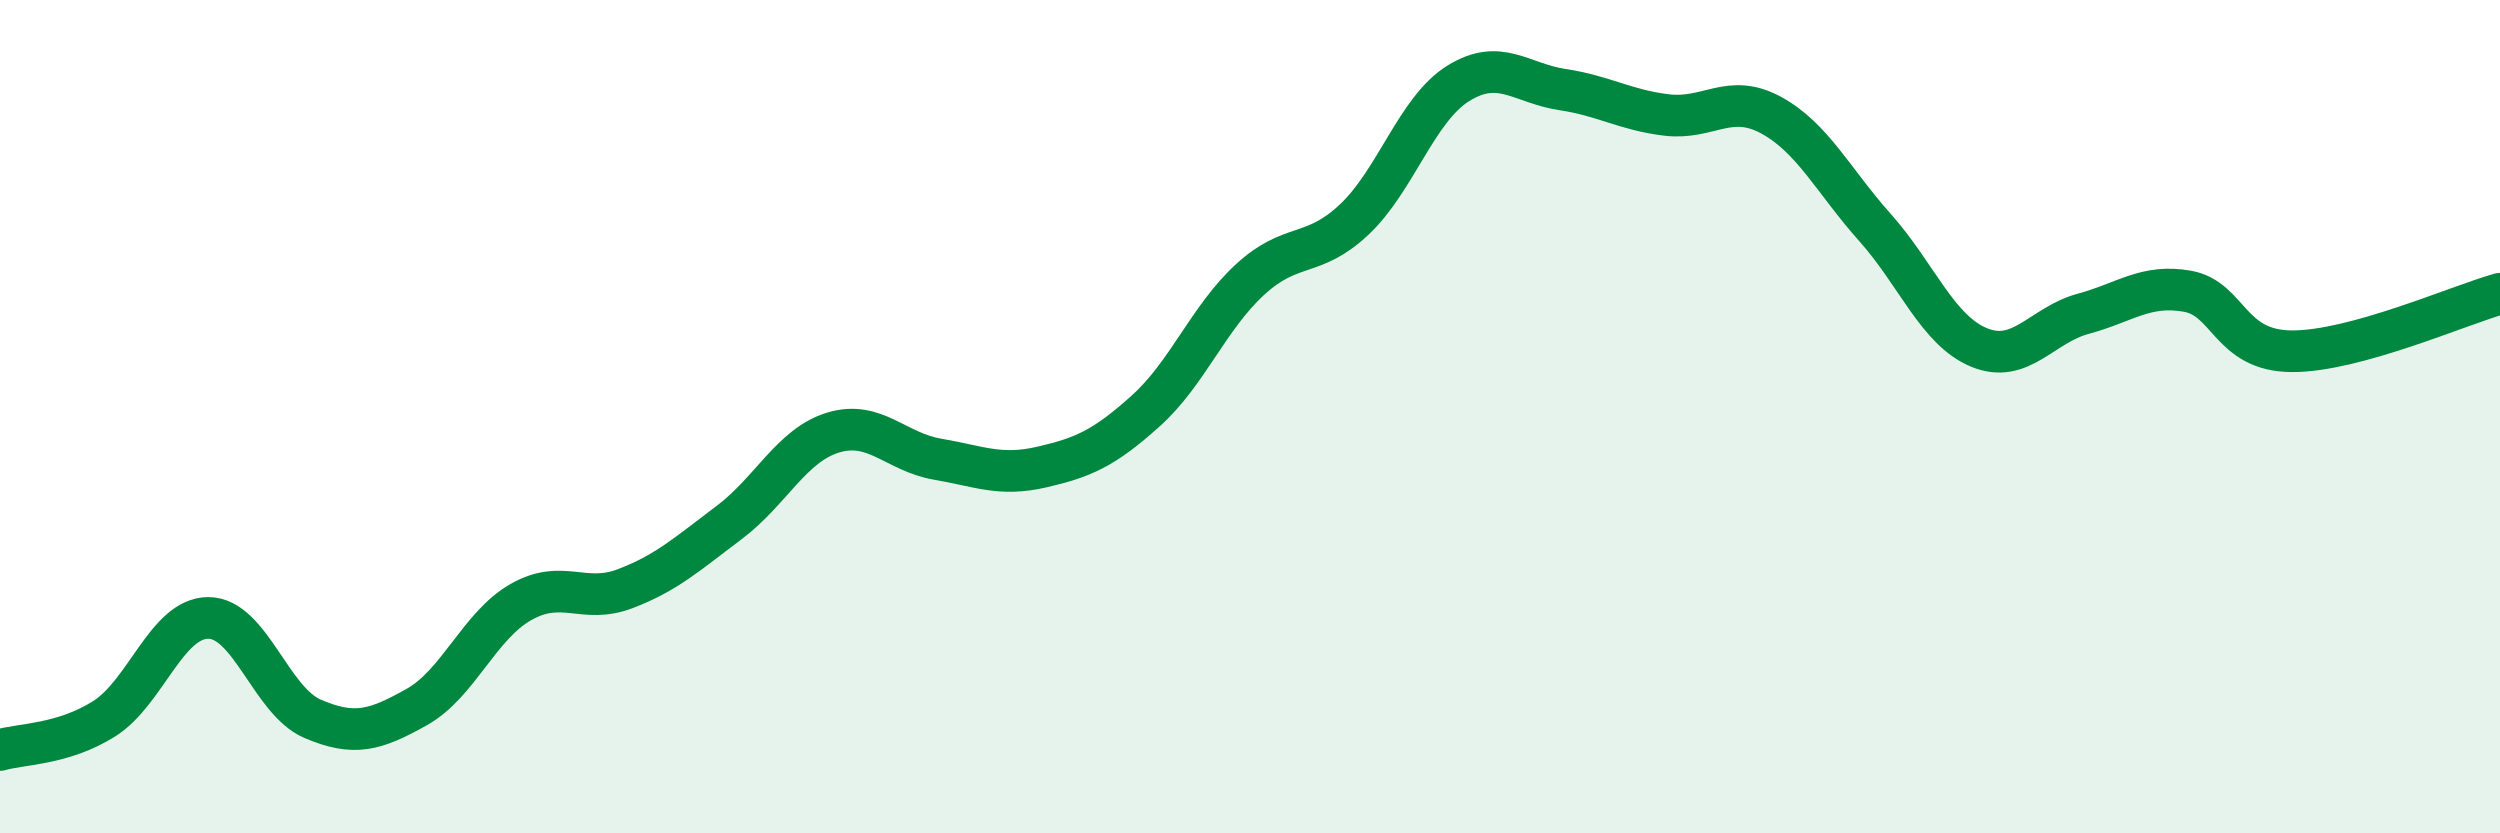
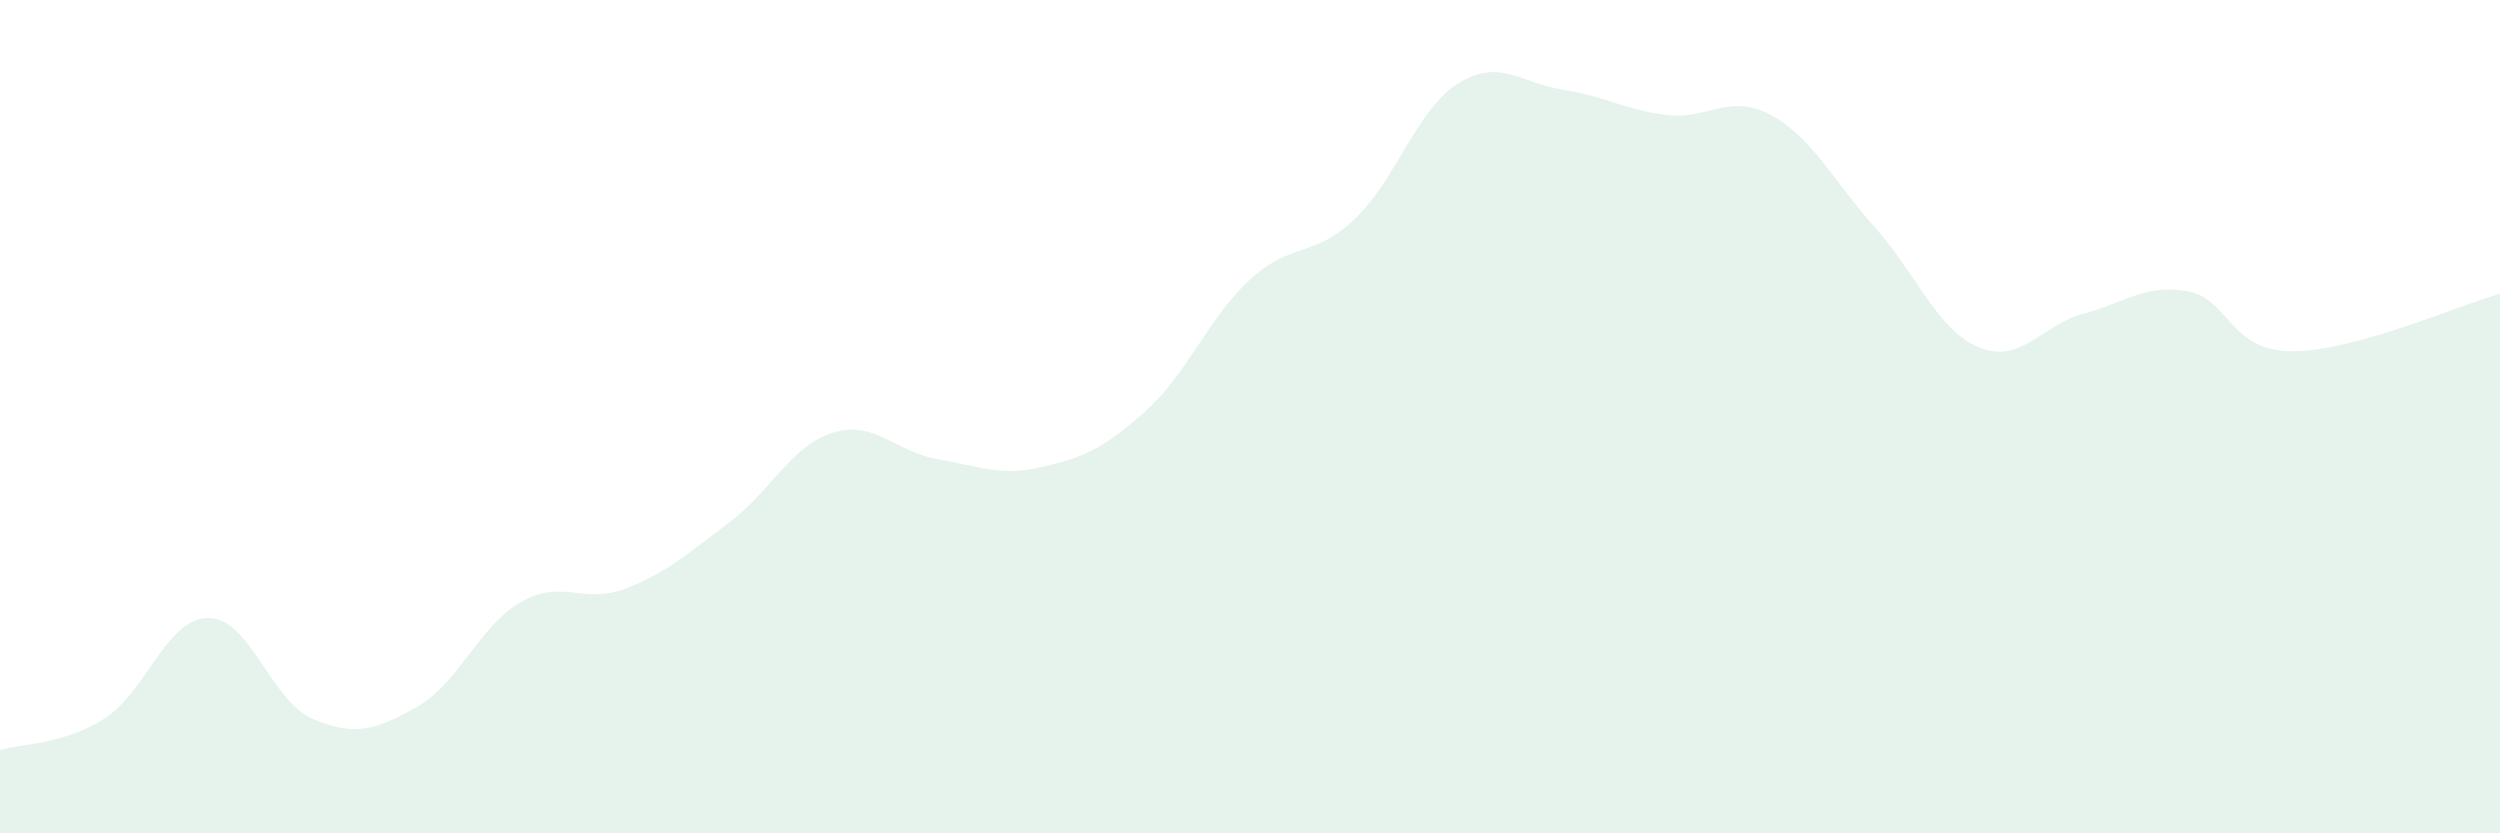
<svg xmlns="http://www.w3.org/2000/svg" width="60" height="20" viewBox="0 0 60 20">
  <path d="M 0,18 C 0.5,17.85 1.5,17.88 2.5,17.25 C 3.5,16.62 4,14.83 5,14.83 C 6,14.83 6.5,16.82 7.5,17.25 C 8.5,17.68 9,17.53 10,16.97 C 11,16.41 11.5,15.02 12.5,14.45 C 13.5,13.88 14,14.51 15,14.13 C 16,13.75 16.5,13.29 17.5,12.54 C 18.5,11.79 19,10.68 20,10.38 C 21,10.08 21.5,10.85 22.5,11.02 C 23.5,11.19 24,11.44 25,11.21 C 26,10.98 26.5,10.76 27.5,9.86 C 28.5,8.96 29,7.63 30,6.71 C 31,5.79 31.5,6.21 32.5,5.27 C 33.5,4.33 34,2.62 35,2 C 36,1.38 36.5,2 37.5,2.15 C 38.5,2.3 39,2.64 40,2.76 C 41,2.88 41.5,2.22 42.5,2.76 C 43.5,3.3 44,4.34 45,5.46 C 46,6.58 46.5,7.93 47.5,8.34 C 48.5,8.75 49,7.8 50,7.53 C 51,7.26 51.5,6.81 52.5,6.99 C 53.5,7.17 53.5,8.42 55,8.43 C 56.5,8.44 59,7.33 60,7.05L60 20L0 20Z" fill="#008740" opacity="0.1" stroke-linecap="round" stroke-linejoin="round" />
-   <path d="M 0,18 C 0.5,17.85 1.5,17.88 2.5,17.25 C 3.5,16.62 4,14.83 5,14.83 C 6,14.83 6.5,16.82 7.5,17.25 C 8.5,17.68 9,17.53 10,16.97 C 11,16.41 11.5,15.02 12.5,14.45 C 13.5,13.88 14,14.51 15,14.13 C 16,13.75 16.5,13.29 17.5,12.54 C 18.5,11.79 19,10.68 20,10.38 C 21,10.08 21.5,10.85 22.5,11.02 C 23.5,11.19 24,11.44 25,11.21 C 26,10.98 26.5,10.76 27.5,9.86 C 28.5,8.96 29,7.63 30,6.71 C 31,5.79 31.5,6.21 32.5,5.27 C 33.5,4.33 34,2.62 35,2 C 36,1.38 36.5,2 37.5,2.15 C 38.5,2.3 39,2.64 40,2.76 C 41,2.88 41.5,2.22 42.5,2.76 C 43.5,3.3 44,4.34 45,5.46 C 46,6.58 46.5,7.93 47.5,8.34 C 48.5,8.75 49,7.8 50,7.53 C 51,7.26 51.5,6.81 52.5,6.99 C 53.5,7.17 53.5,8.42 55,8.43 C 56.5,8.44 59,7.33 60,7.05" stroke="#008740" stroke-width="1" fill="none" stroke-linecap="round" stroke-linejoin="round" />
</svg>